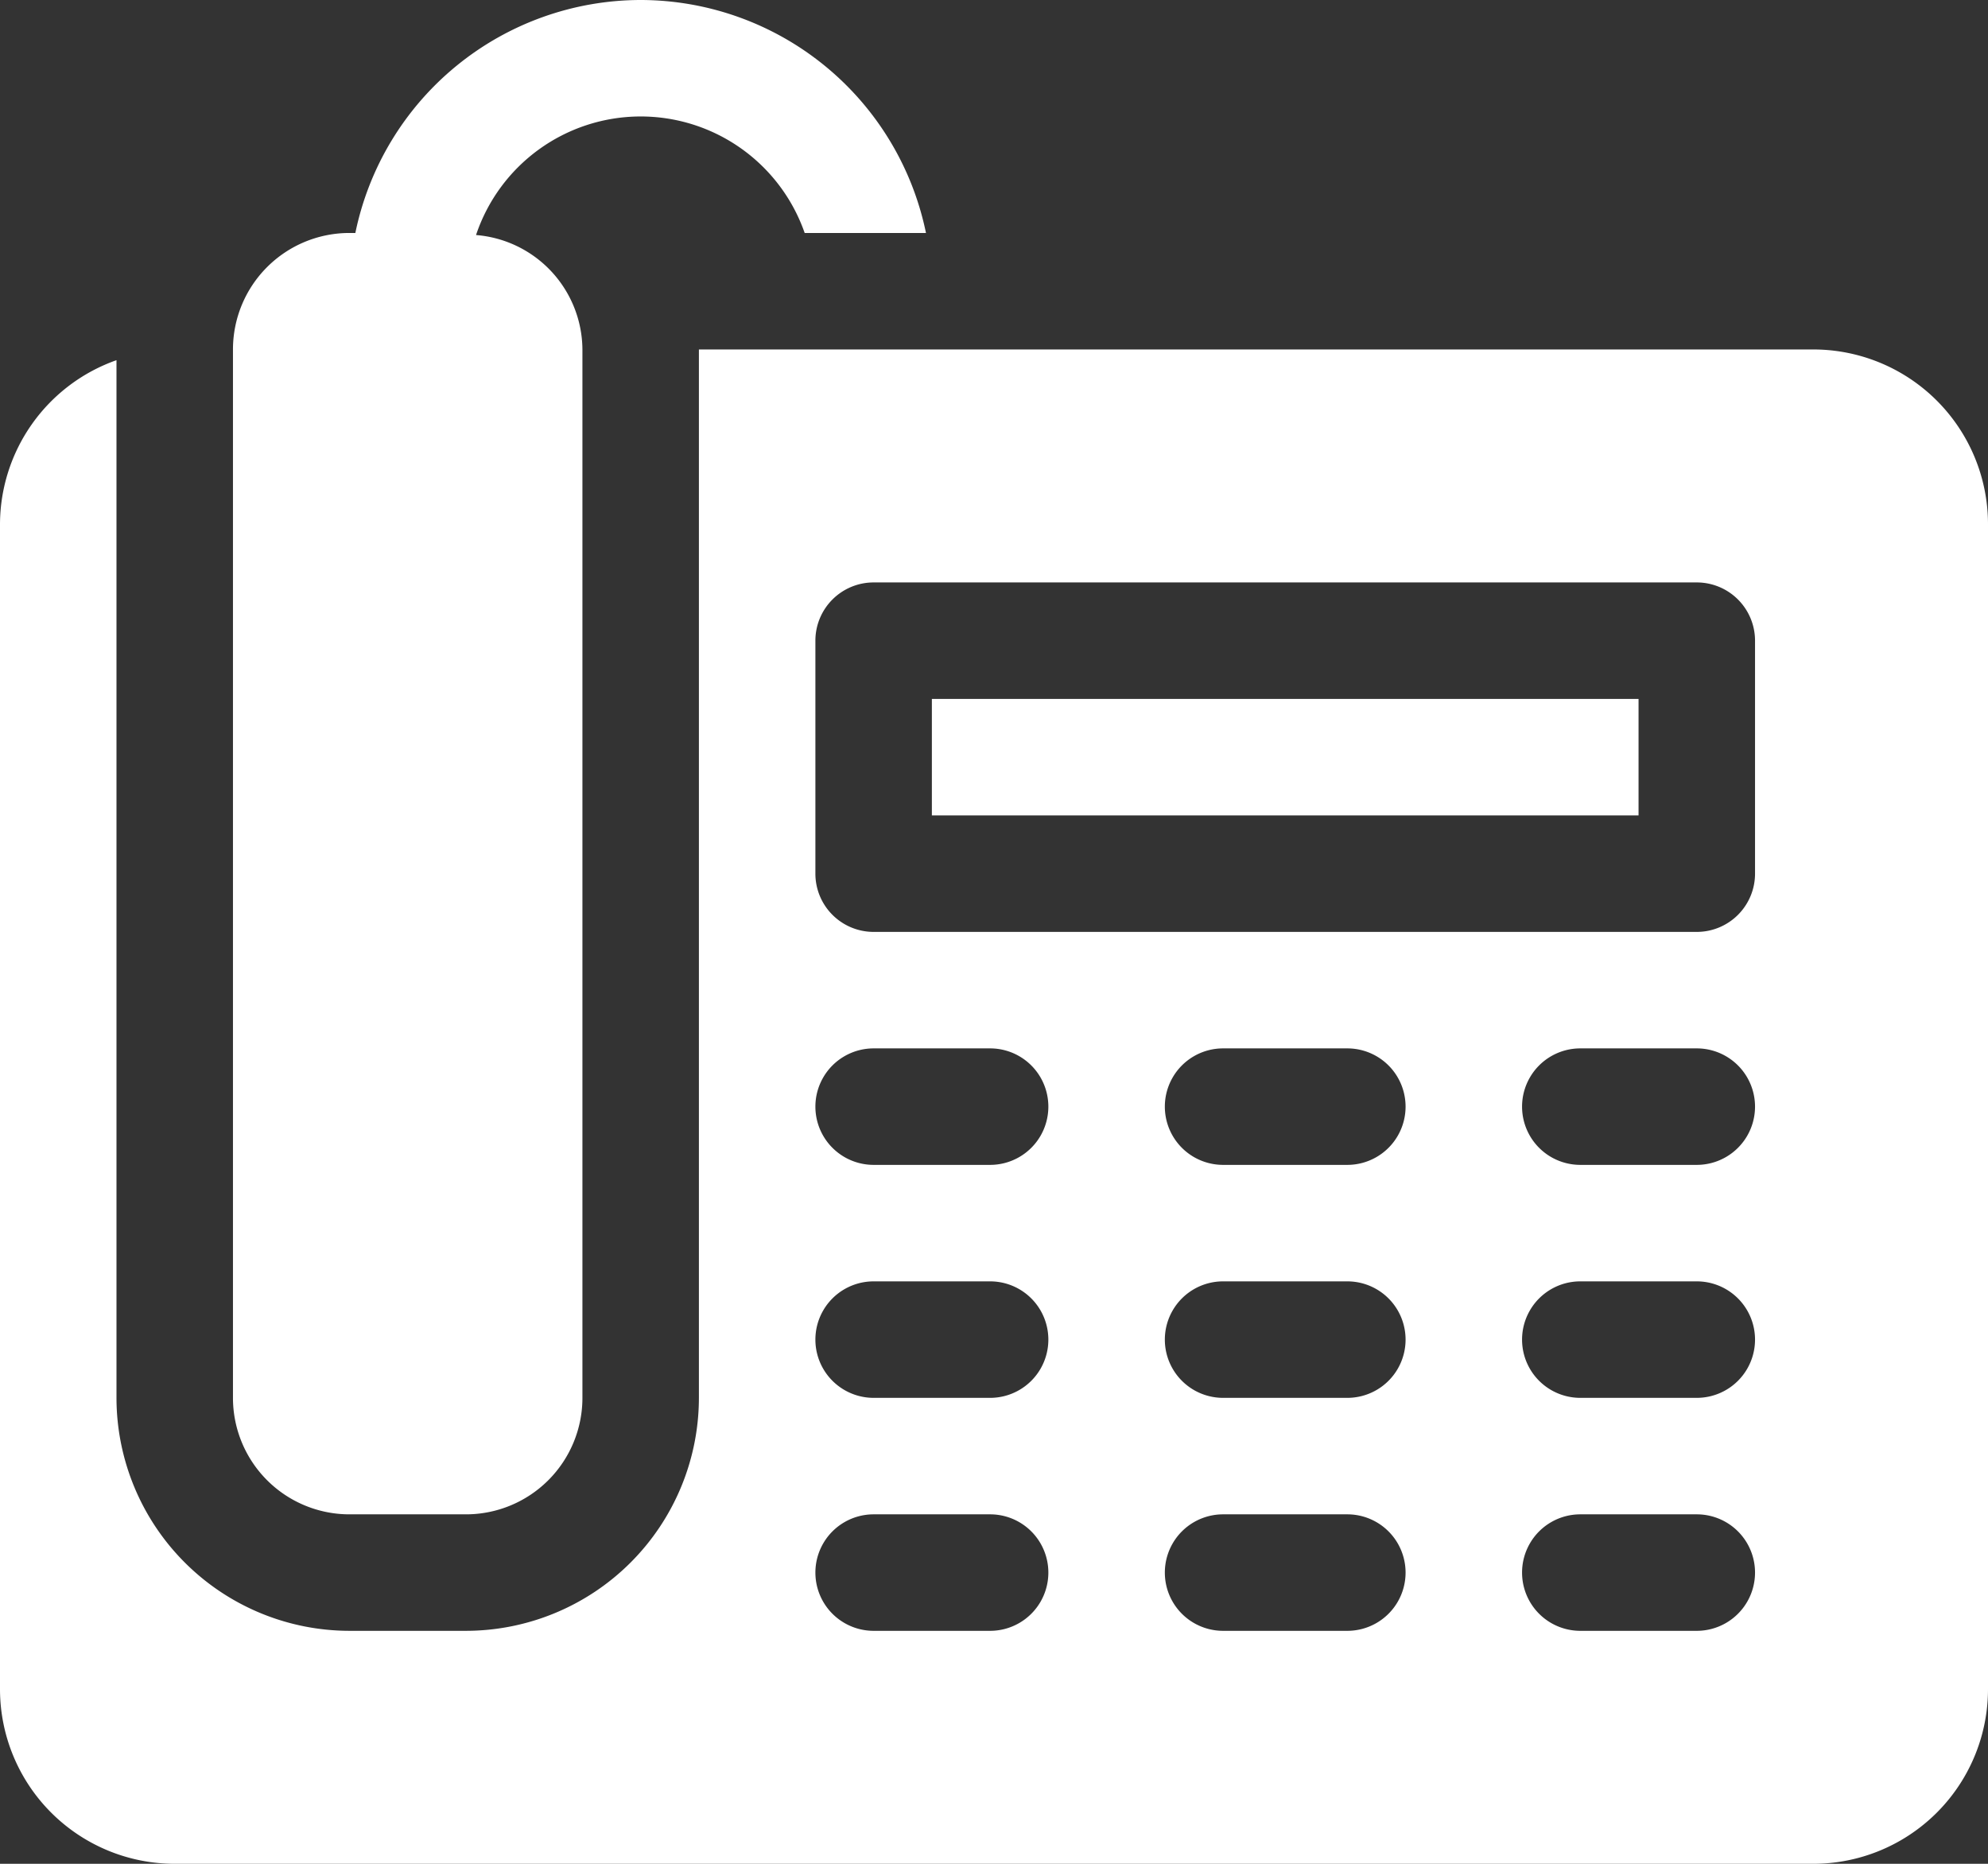
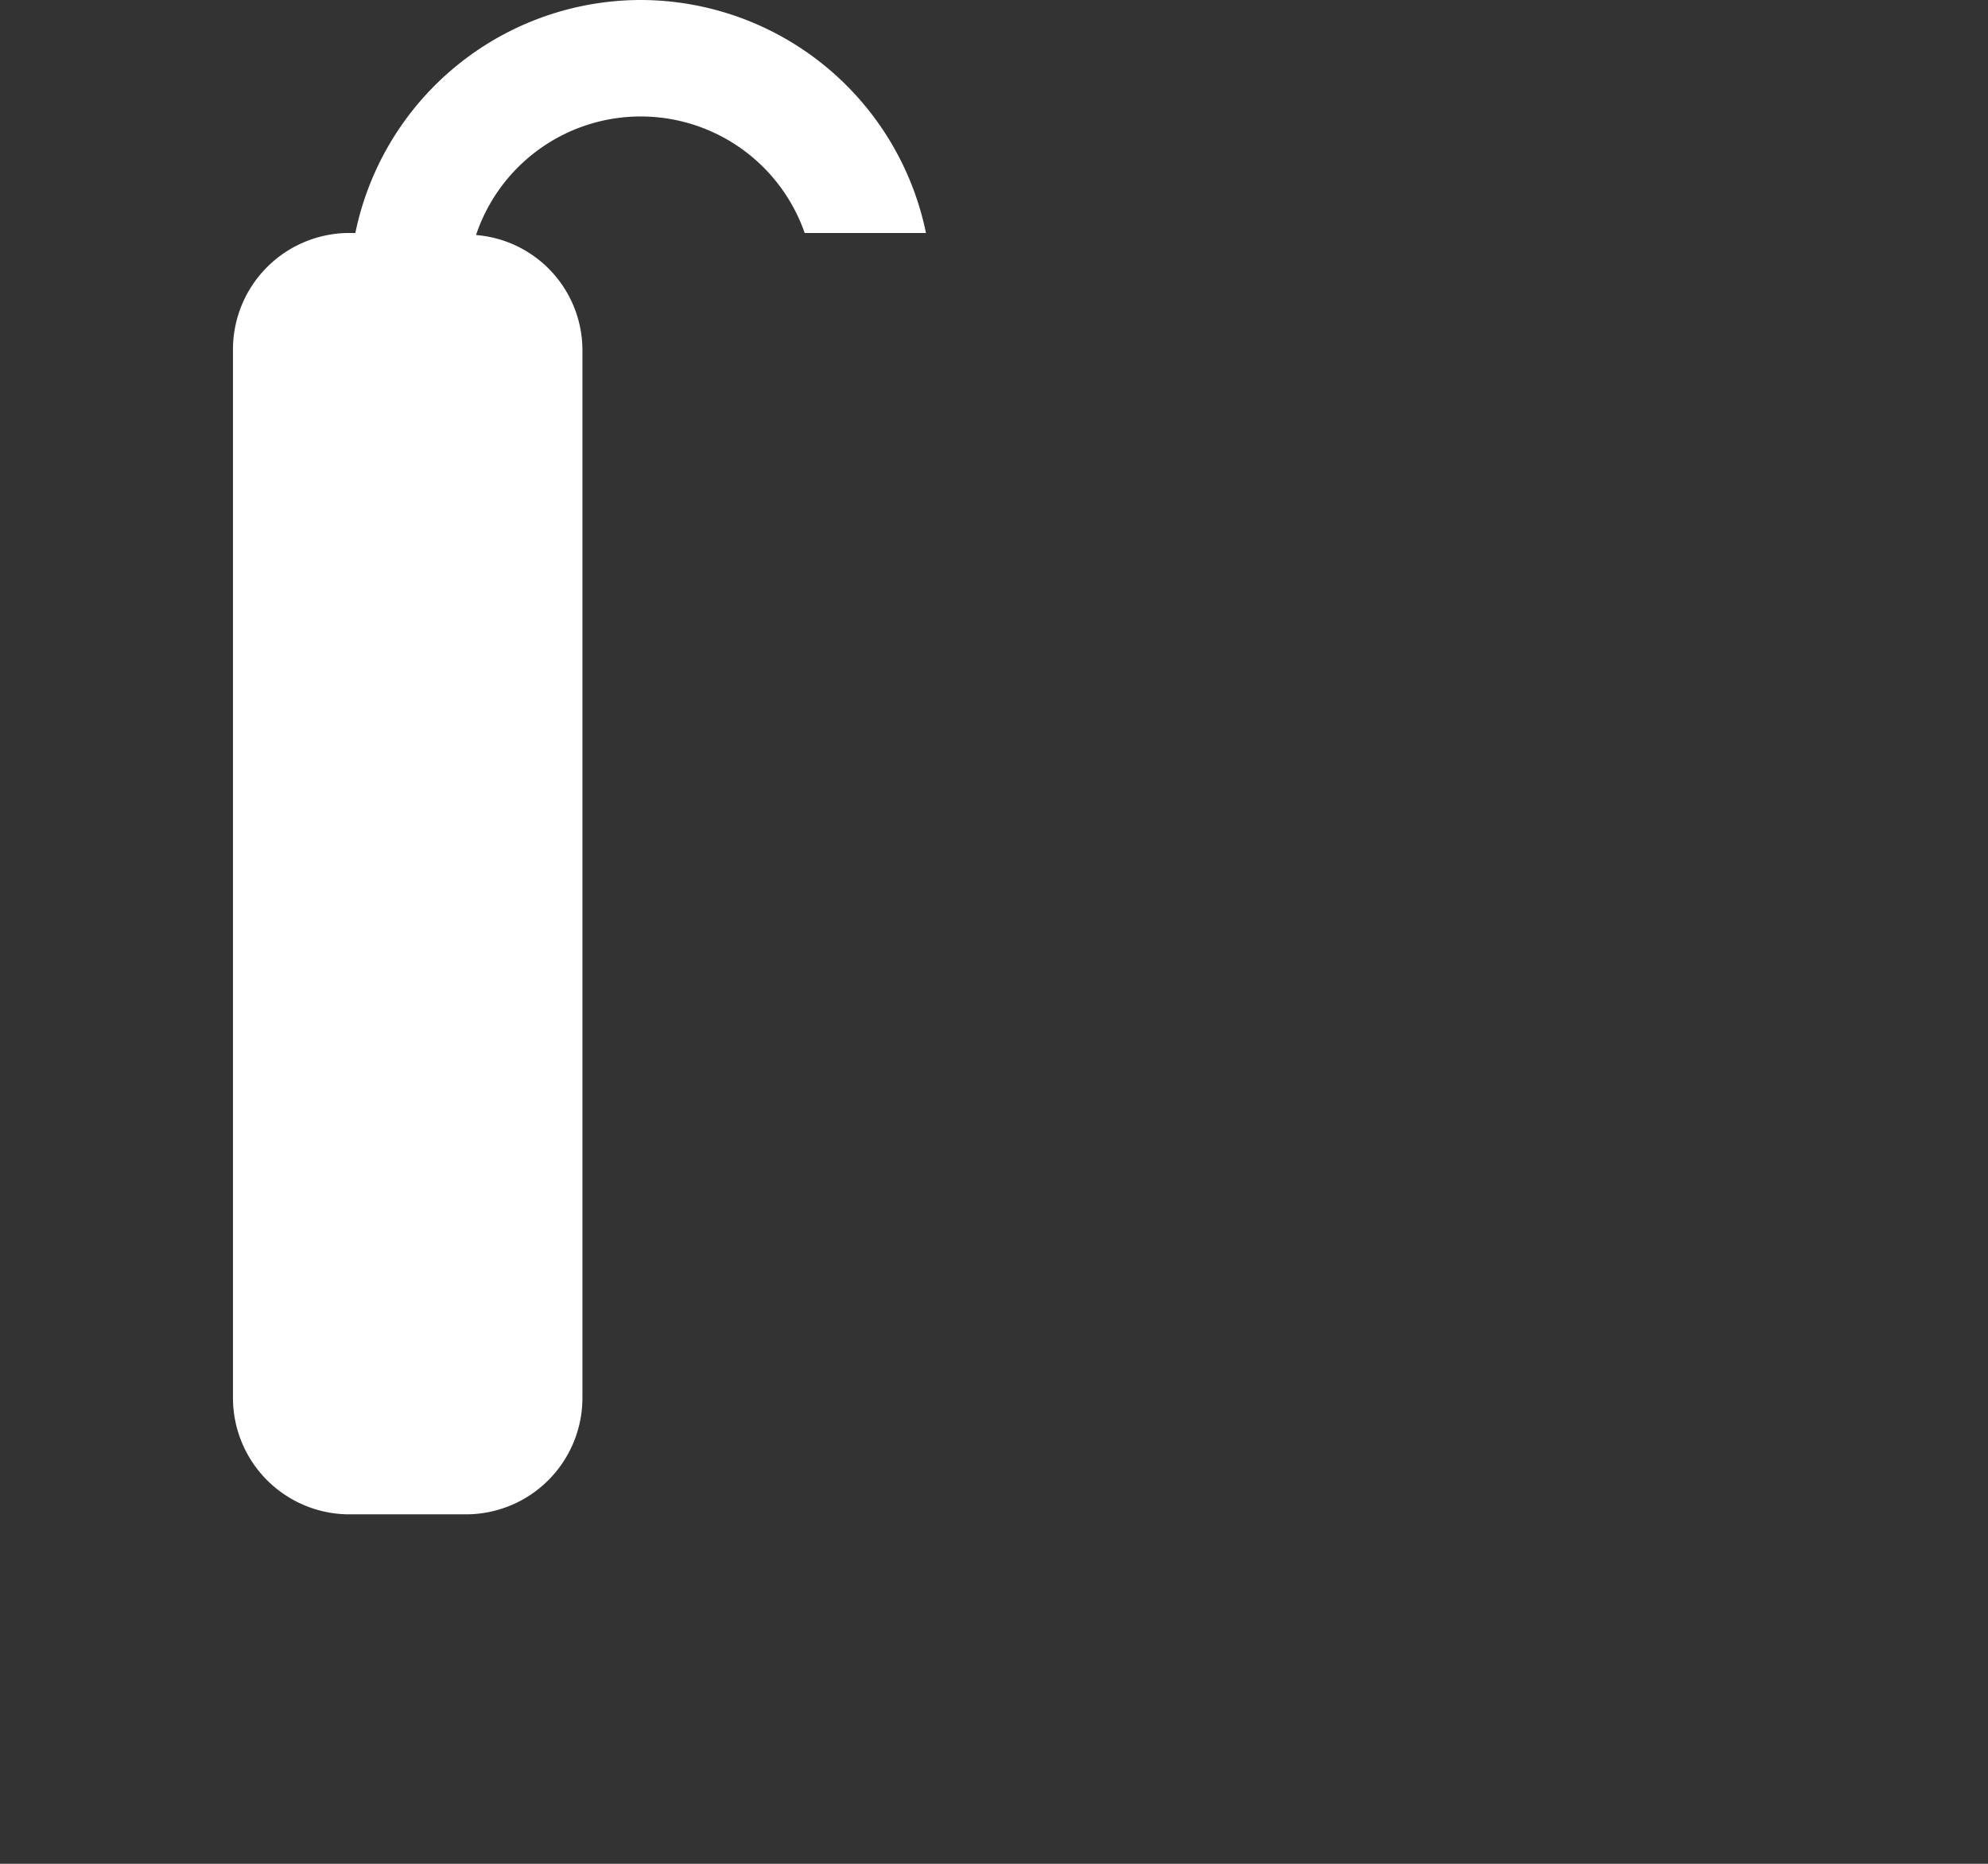
<svg xmlns="http://www.w3.org/2000/svg" id="Capa_1" data-name="Capa 1" viewBox="0 0 512 480">
  <rect x="0" y="0" width="512" height="480" fill="#333333" stroke="none" />
  <defs>
    <style>.cls-1{fill:#fff;}</style>
  </defs>
  <title>Artboard 1</title>
  <path class="cls-1" d="M165,0A75.12,75.12,0,0,0,91.52,60H90A30,30,0,0,0,60,90V360a30,30,0,0,0,30,30h30a30,30,0,0,0,30-30V90a29.78,29.78,0,0,0-27.4-29.47A44.72,44.72,0,0,1,207.24,60h31.24A75.12,75.12,0,0,0,165,0Z" />
-   <rect class="cls-1" x="240" y="180" width="182" height="30" />
-   <path class="cls-1" d="M467,90H180V360a60.06,60.06,0,0,1-60,60H90a60.06,60.06,0,0,1-60-60V92.76A44.93,44.93,0,0,0,0,135V435a45,45,0,0,0,45,45H467a45,45,0,0,0,45-45V135A45,45,0,0,0,467,90ZM255,420H225a15,15,0,0,1,0-30h30a15,15,0,0,1,0,30Zm0-60H225a15,15,0,0,1,0-30h30a15,15,0,0,1,0,30Zm0-60H225a15,15,0,0,1,0-30h30a15,15,0,0,1,0,30Zm92,120H315a15,15,0,0,1,0-30h32a15,15,0,0,1,0,30Zm0-60H315a15,15,0,0,1,0-30h32a15,15,0,0,1,0,30Zm0-60H315a15,15,0,0,1,0-30h32a15,15,0,0,1,0,30Zm90,120H407a15,15,0,0,1,0-30h30a15,15,0,0,1,0,30Zm0-60H407a15,15,0,0,1,0-30h30a15,15,0,0,1,0,30Zm0-60H407a15,15,0,0,1,0-30h30a15,15,0,0,1,0,30Zm15-75a15,15,0,0,1-15,15H225a15,15,0,0,1-15-15V165a15,15,0,0,1,15-15H437a15,15,0,0,1,15,15Z" />
</svg>